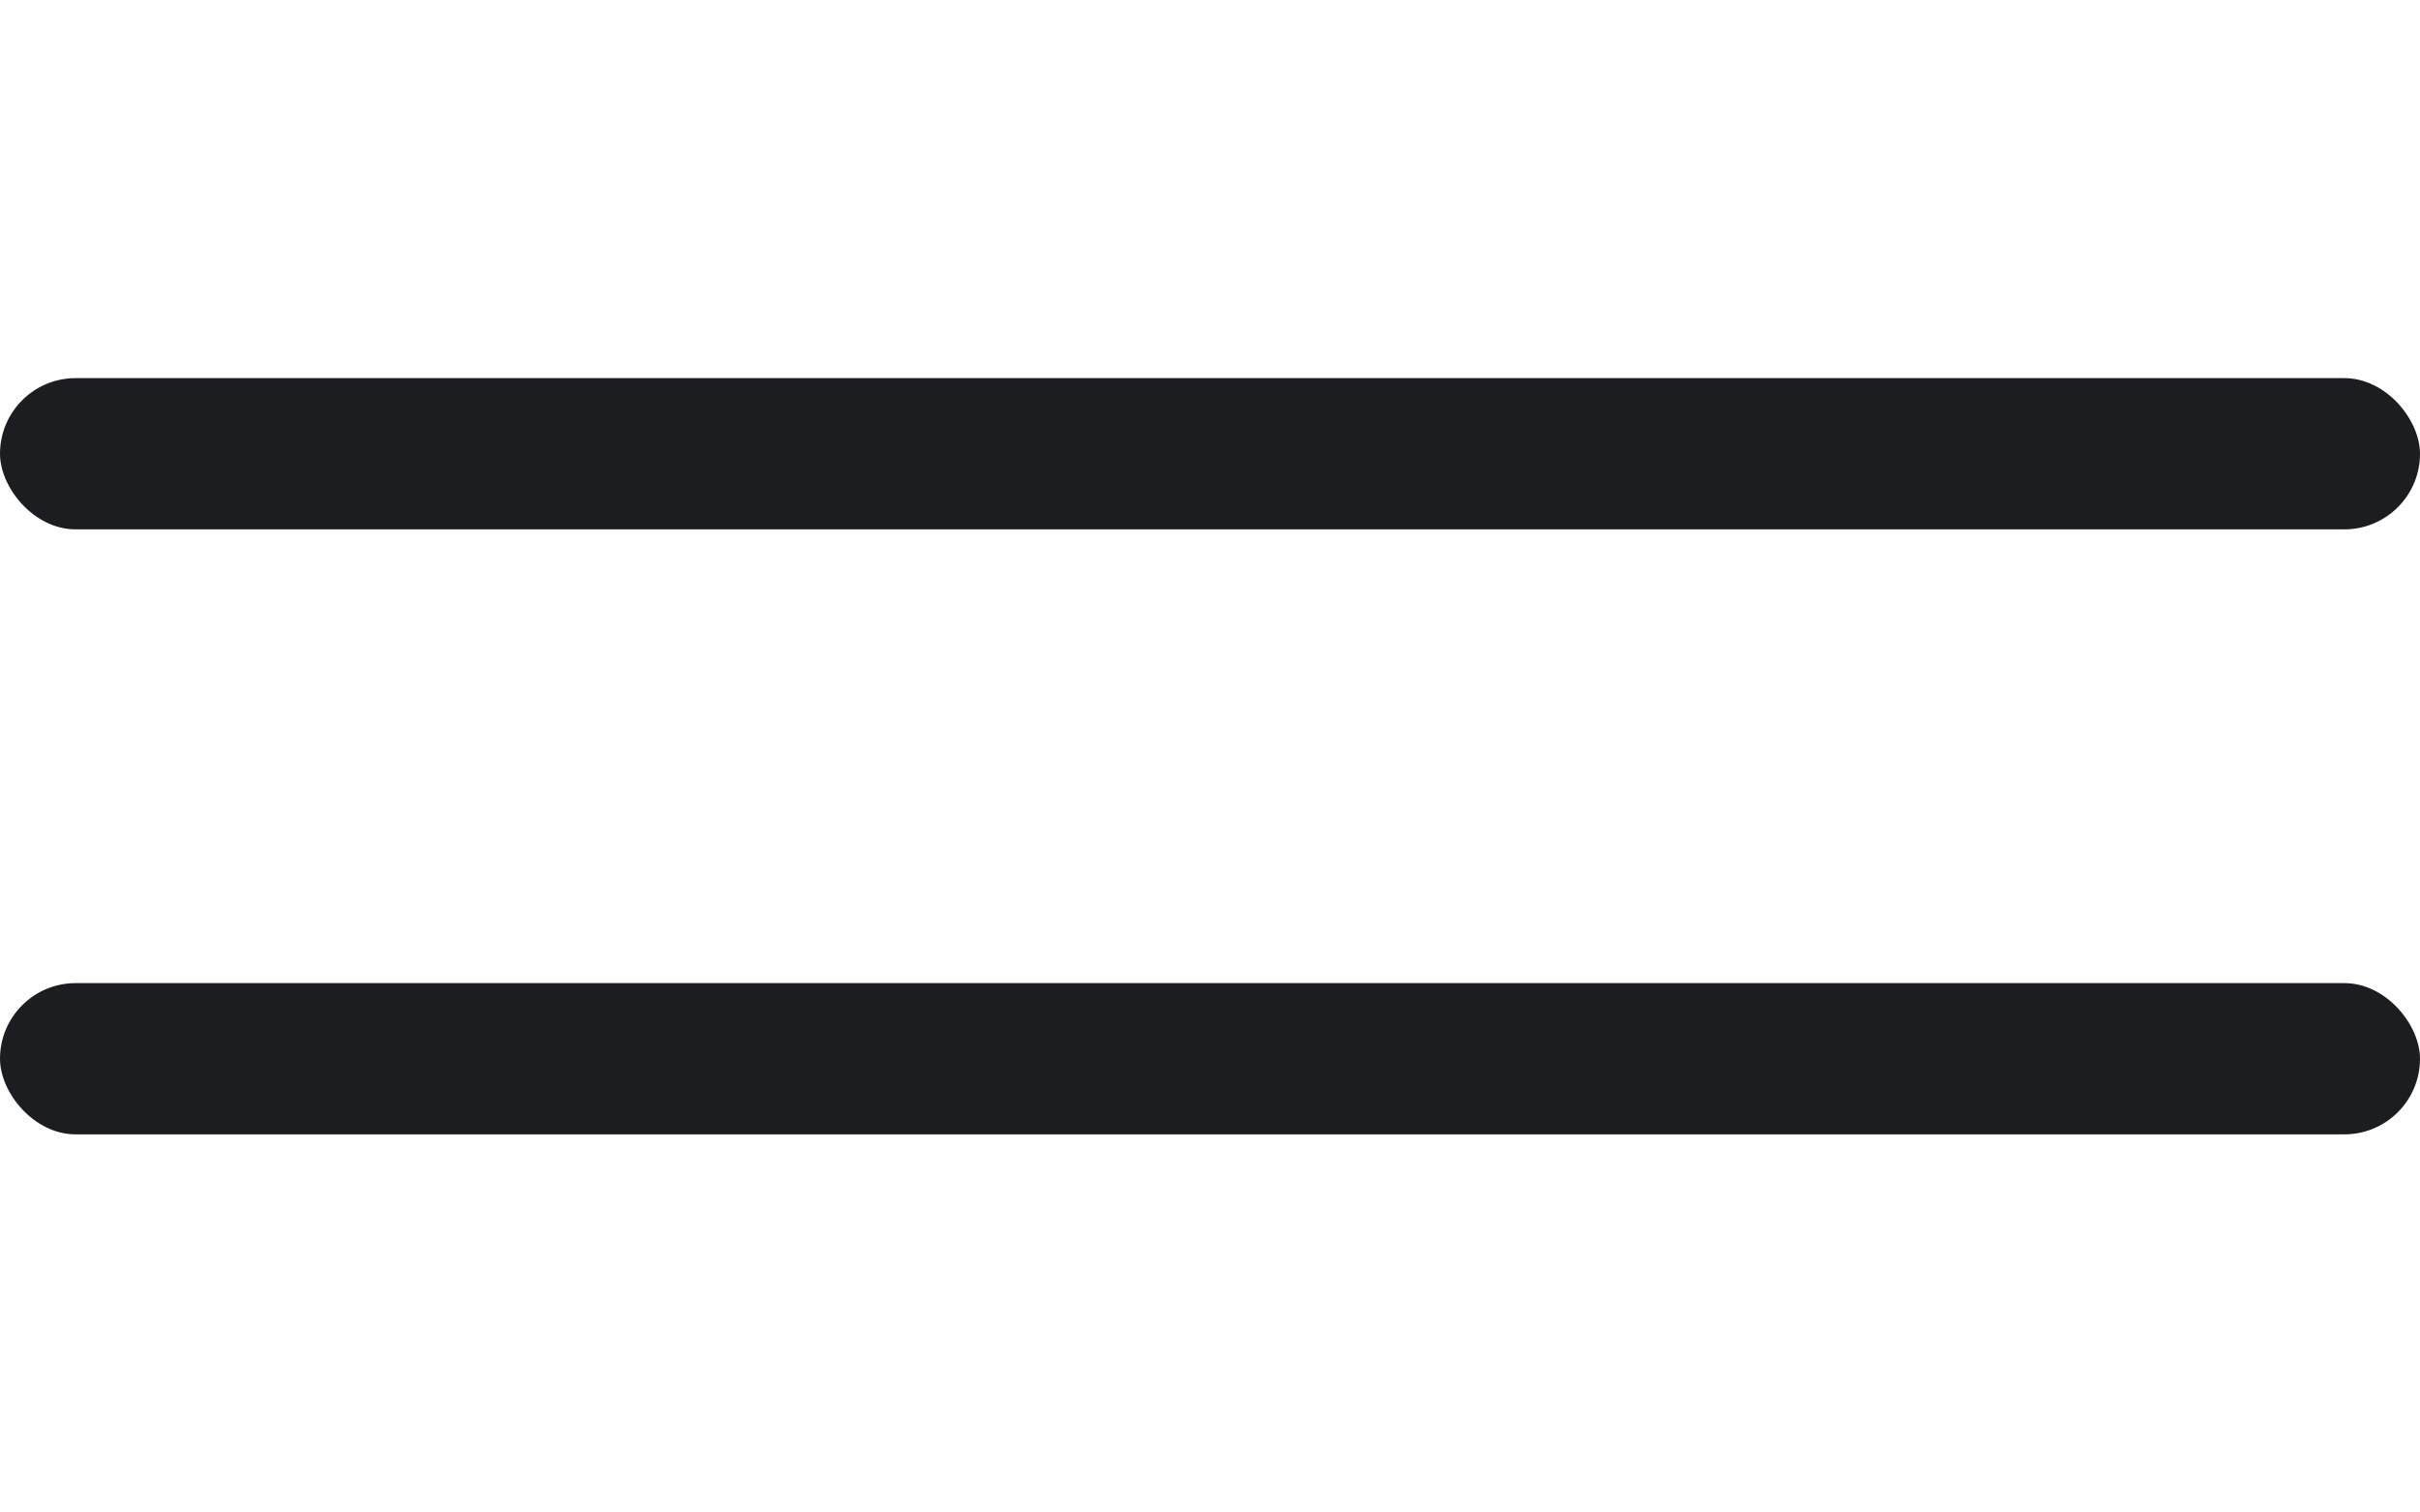
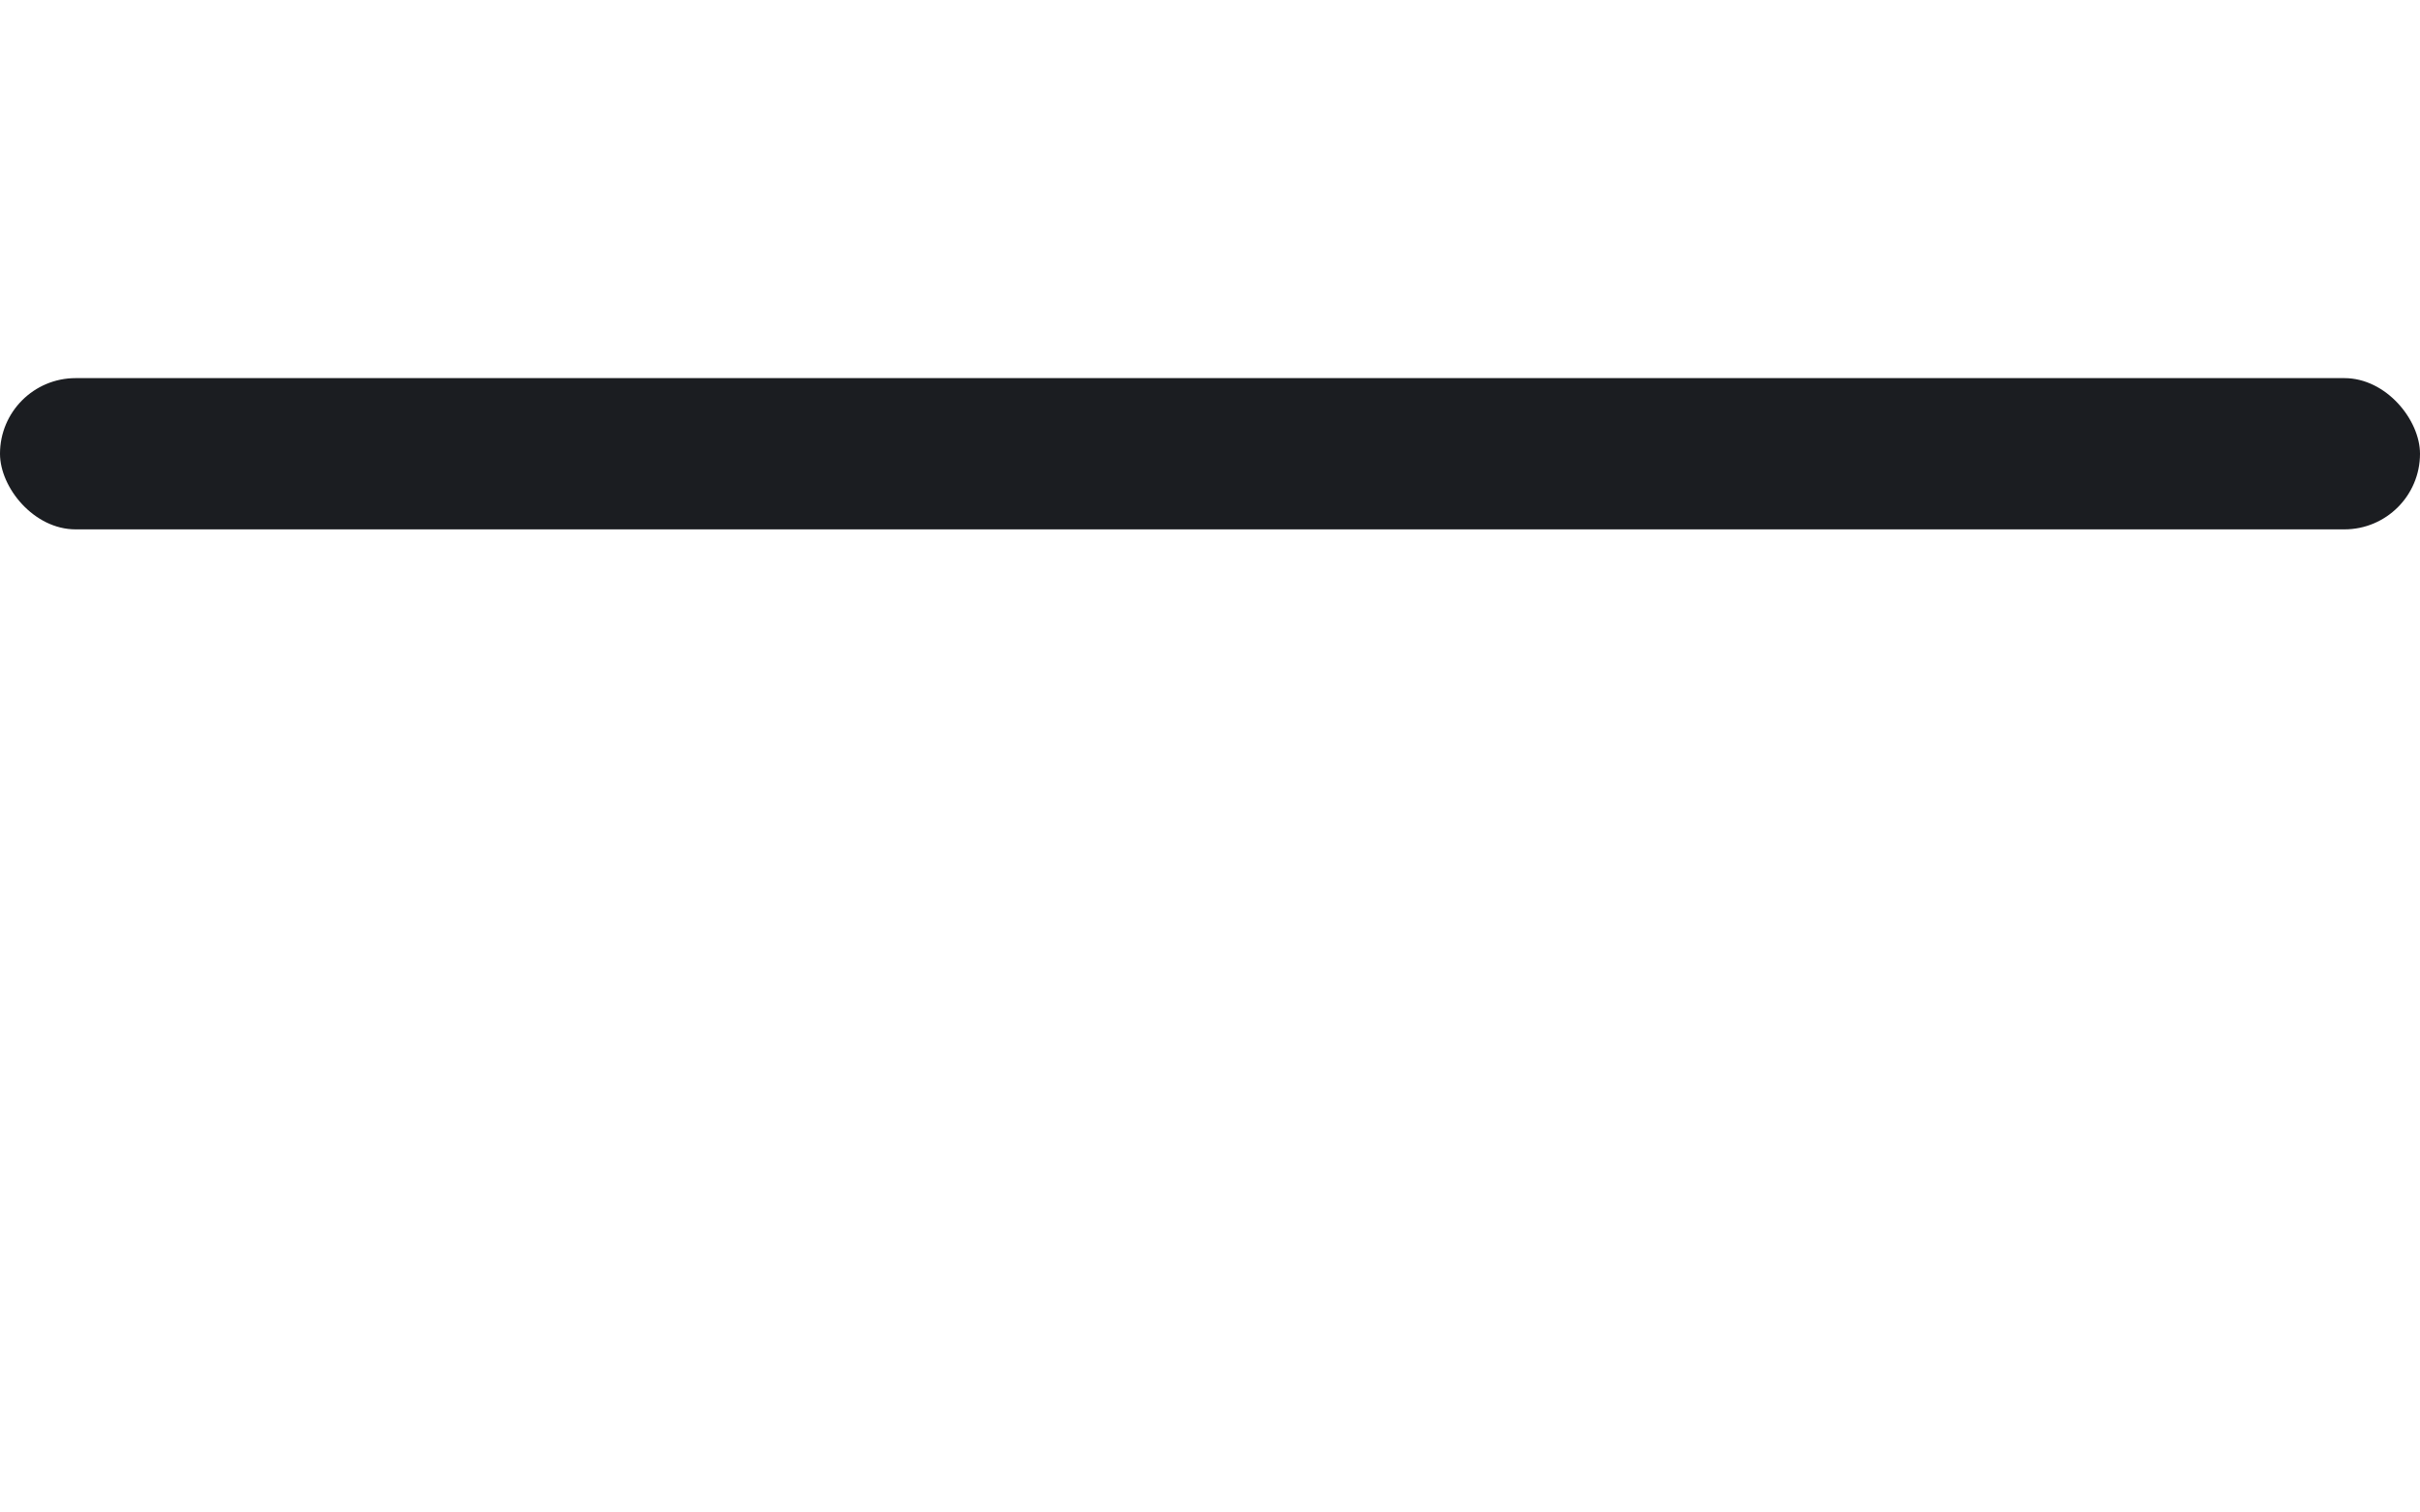
<svg xmlns="http://www.w3.org/2000/svg" width="32" height="20" viewBox="0 0 32 20" fill="none">
  <rect y="5" width="32" height="2" rx="1" fill="#1B1D21" />
-   <rect y="13" width="32" height="2" rx="1" fill="#1B1D21" />
</svg>